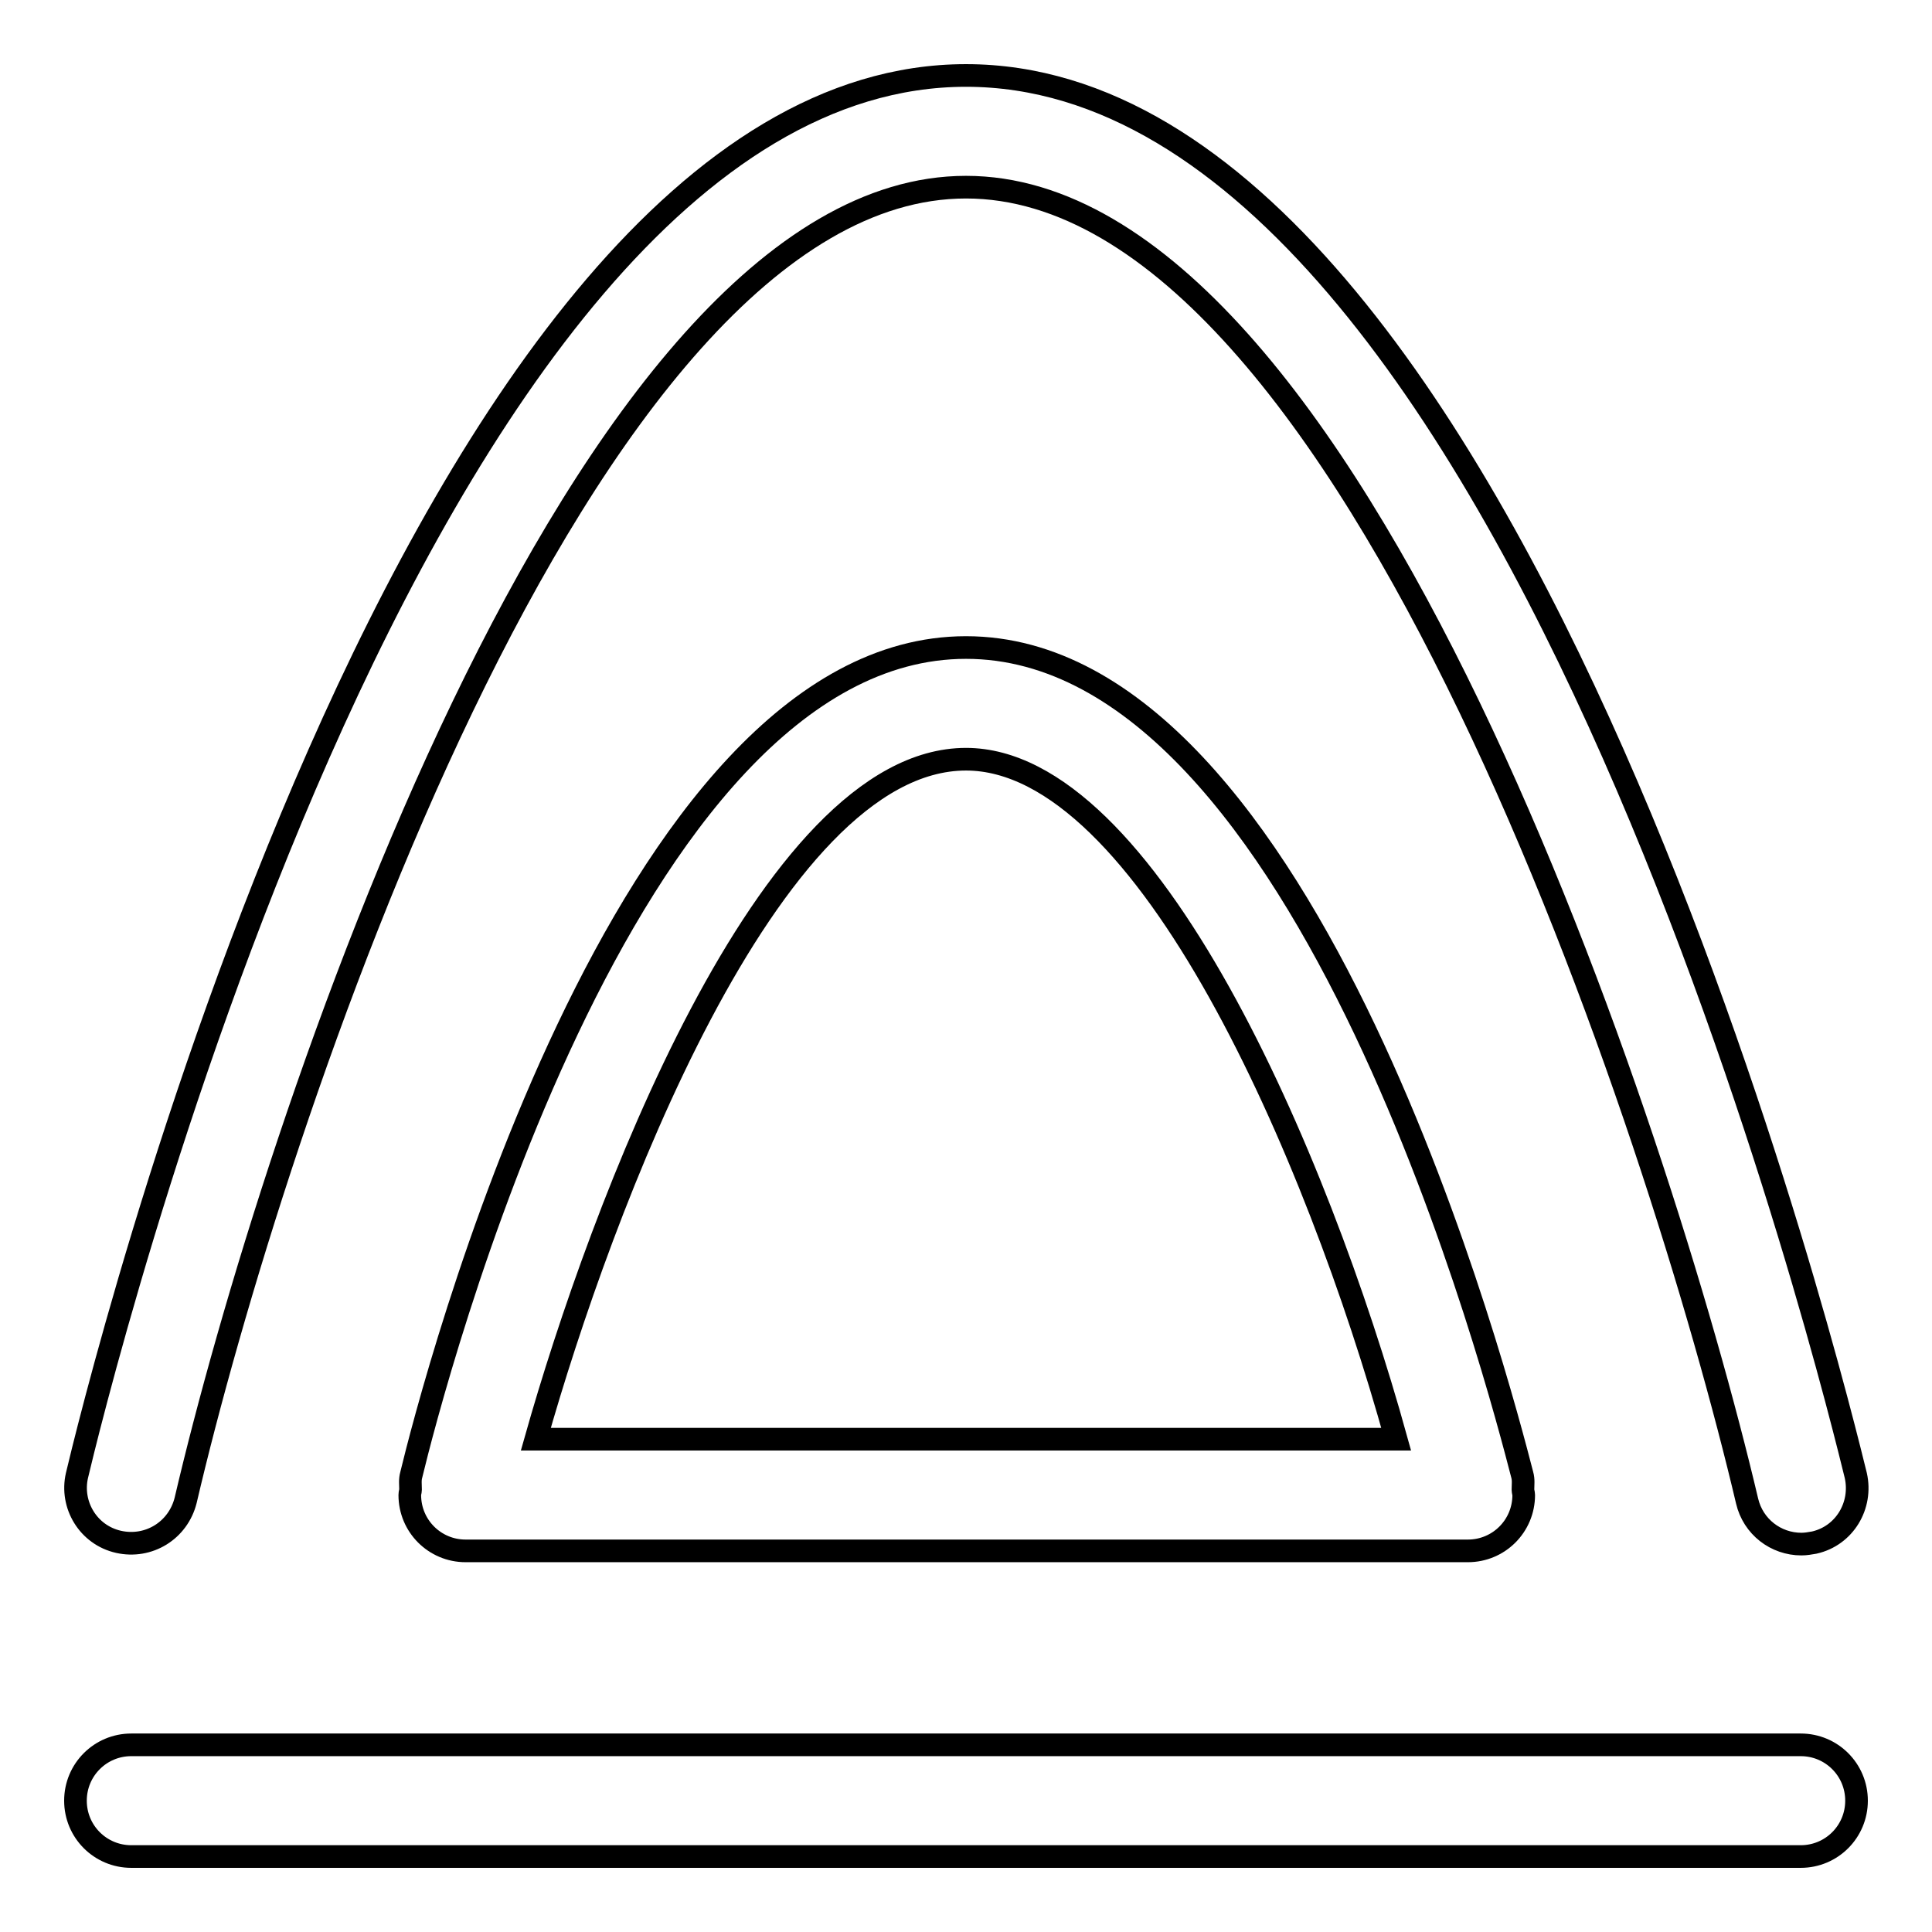
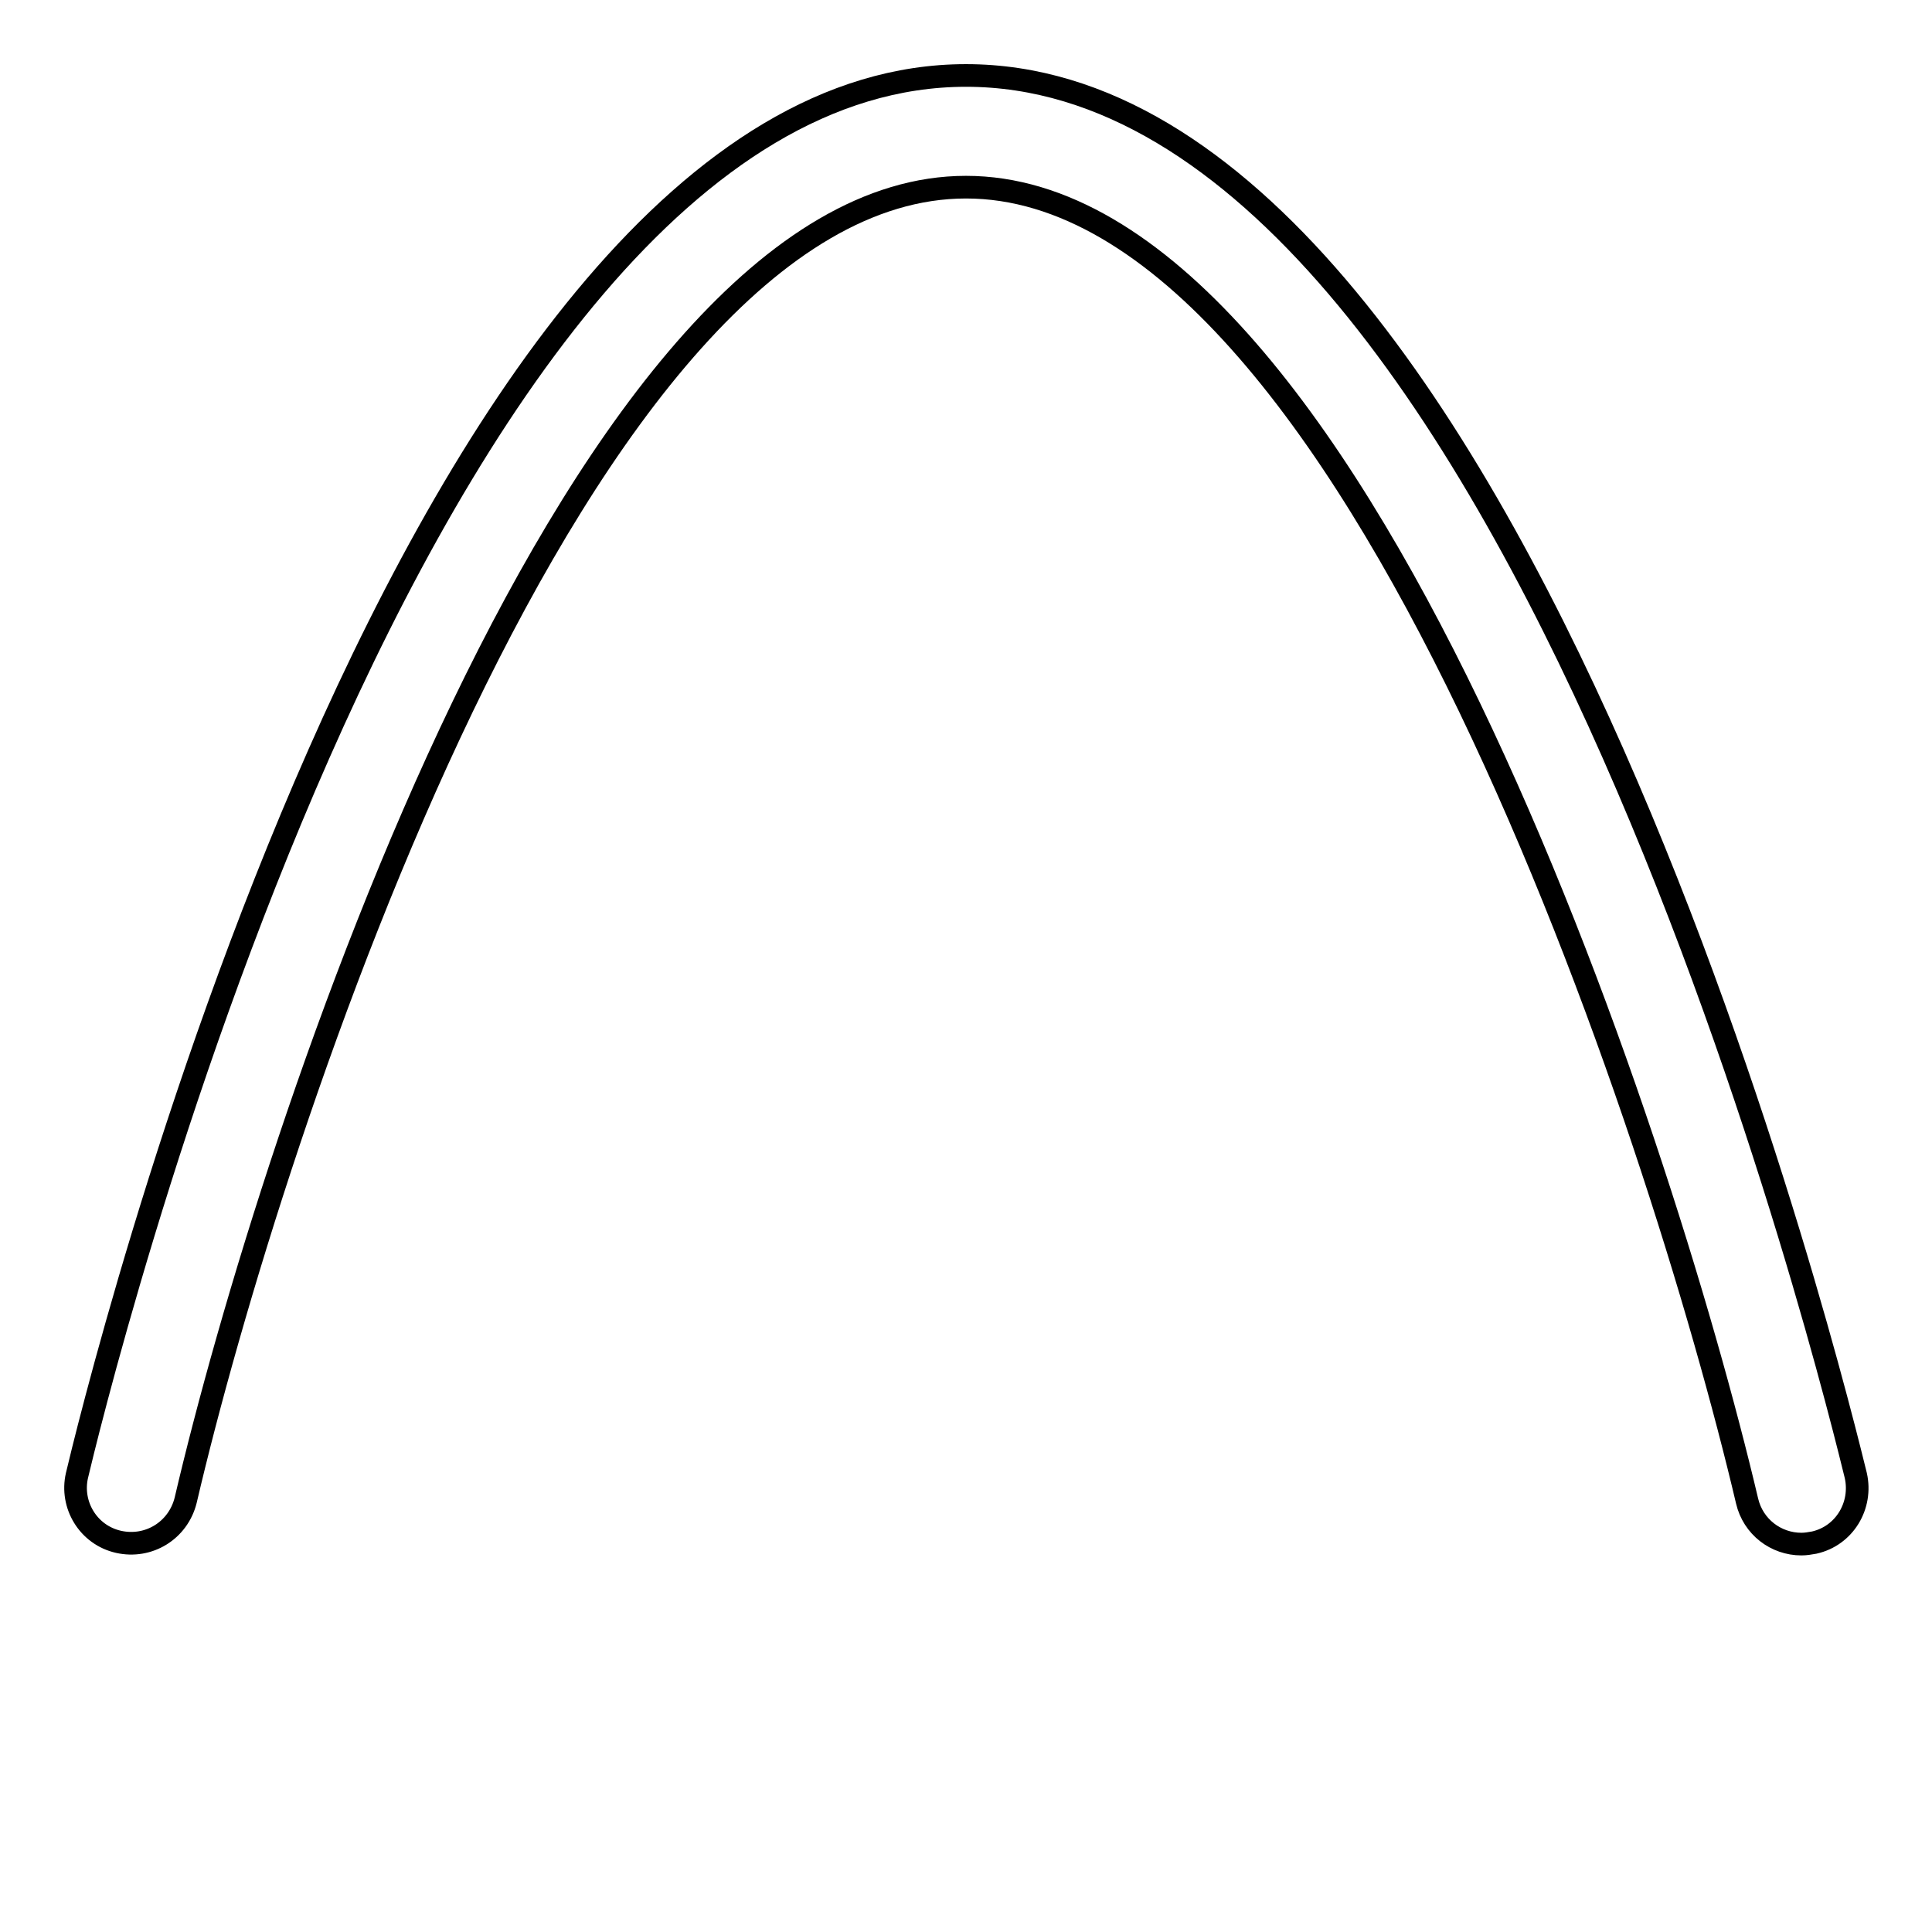
<svg xmlns="http://www.w3.org/2000/svg" version="1.1" x="0px" y="0px" viewBox="0 0 256 256" enable-background="new 0 0 256 256" xml:space="preserve">
  <g>
    <g>
      <path stroke-width="3" fill-opacity="0" stroke="#000000" d="M15.7,204.3c4,0.9,7.9-1.5,8.9-5.5C35.9,150.4,76.7,24.8,128,24.8c51.3,0,92.1,125.7,103.5,174.1c0.8,3.4,3.8,5.7,7.2,5.7c0.6,0,1.1-0.1,1.7-0.2c4-0.9,6.4-4.9,5.5-8.9C244,187.9,201.4,10,128,10C54.6,10,12,187.9,10.2,195.5C9.3,199.4,11.7,203.4,15.7,204.3z" />
-       <path stroke-width="3" fill-opacity="0" stroke="#000000" d="M128,85.8c-45.5,0-70.8,98.4-73.5,109.6c-0.2,0.7-0.1,1.3-0.1,2c0,0.2-0.1,0.4-0.1,0.7c0,4.1,3.3,7.4,7.4,7.4h132.8c4.1,0,7.4-3.3,7.4-7.4c0-0.2-0.1-0.5-0.1-0.7c0-0.7,0.1-1.3-0.1-2C198.8,184.2,173.5,85.8,128,85.8z M128,100.6c23.9,0,46.5,52.2,57,90.1H71C79.5,160.6,101.8,100.6,128,100.6z" />
-       <path stroke-width="3" fill-opacity="0" stroke="#000000" d="M238.6,231.2H17.4c-4.1,0-7.4,3.3-7.4,7.4c0,4.1,3.3,7.4,7.4,7.4h221.2c4.1,0,7.4-3.3,7.4-7.4C246,234.5,242.7,231.2,238.6,231.2z" />
    </g>
  </g>
</svg>